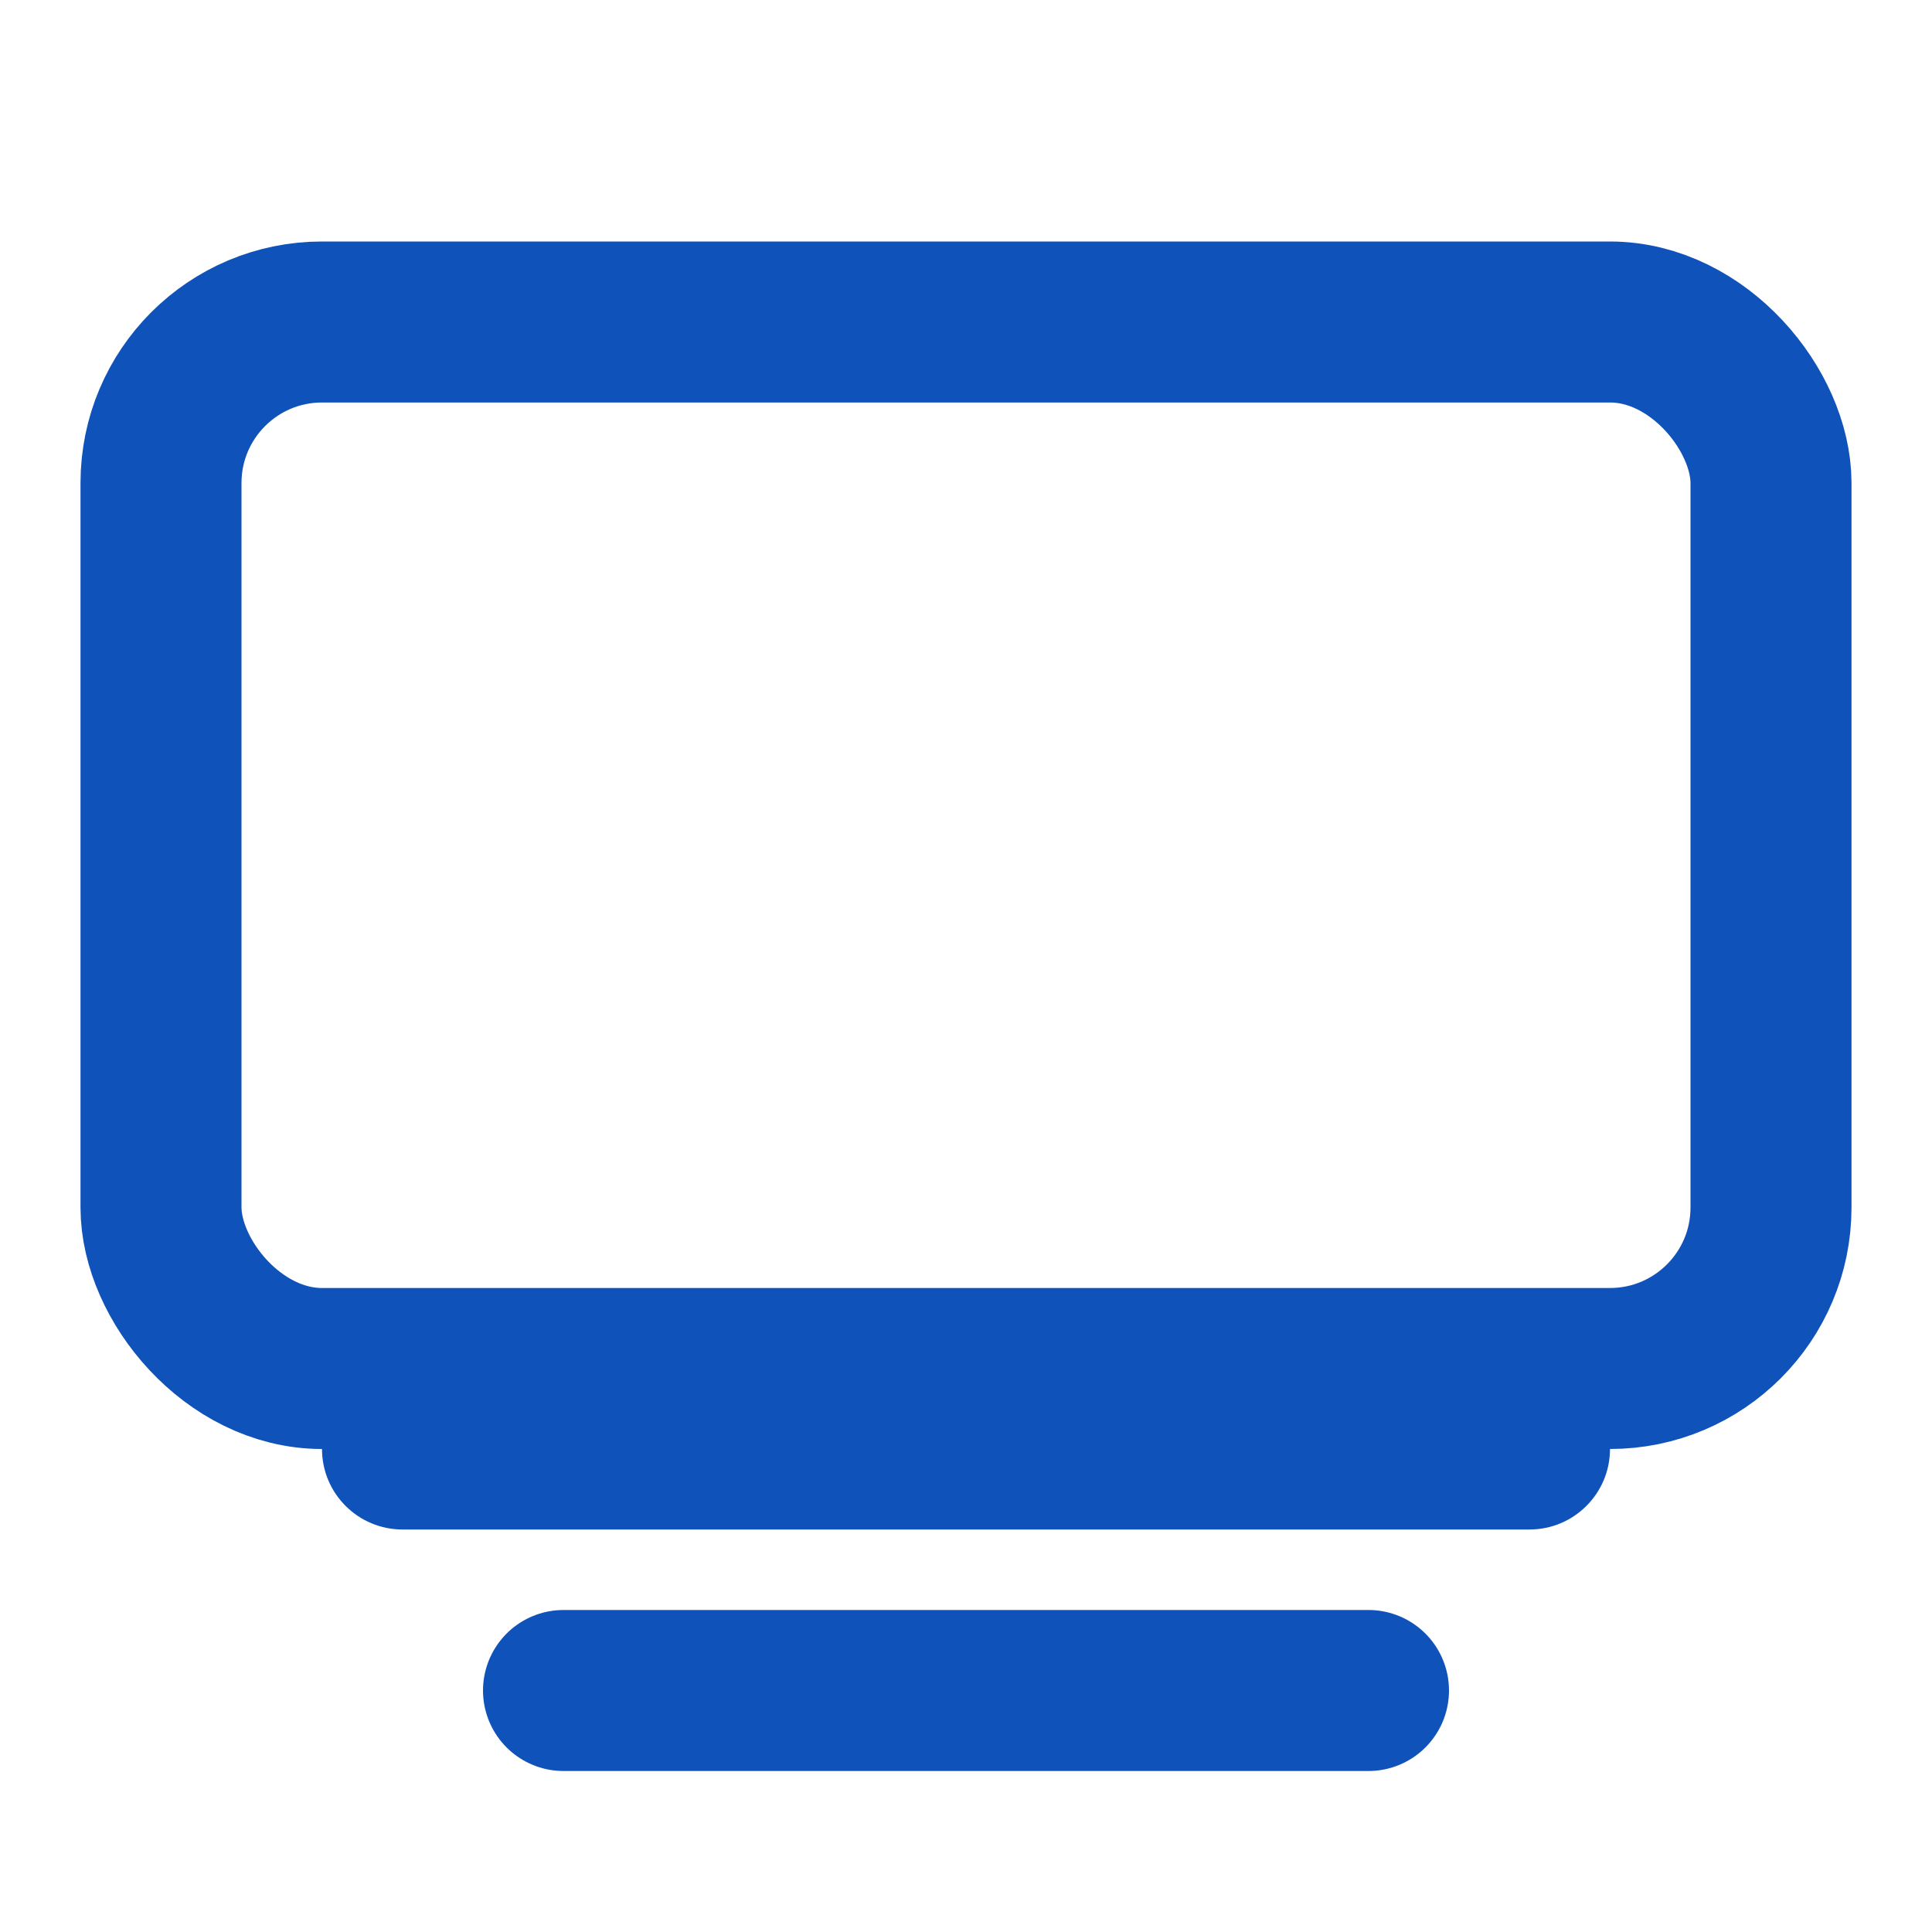
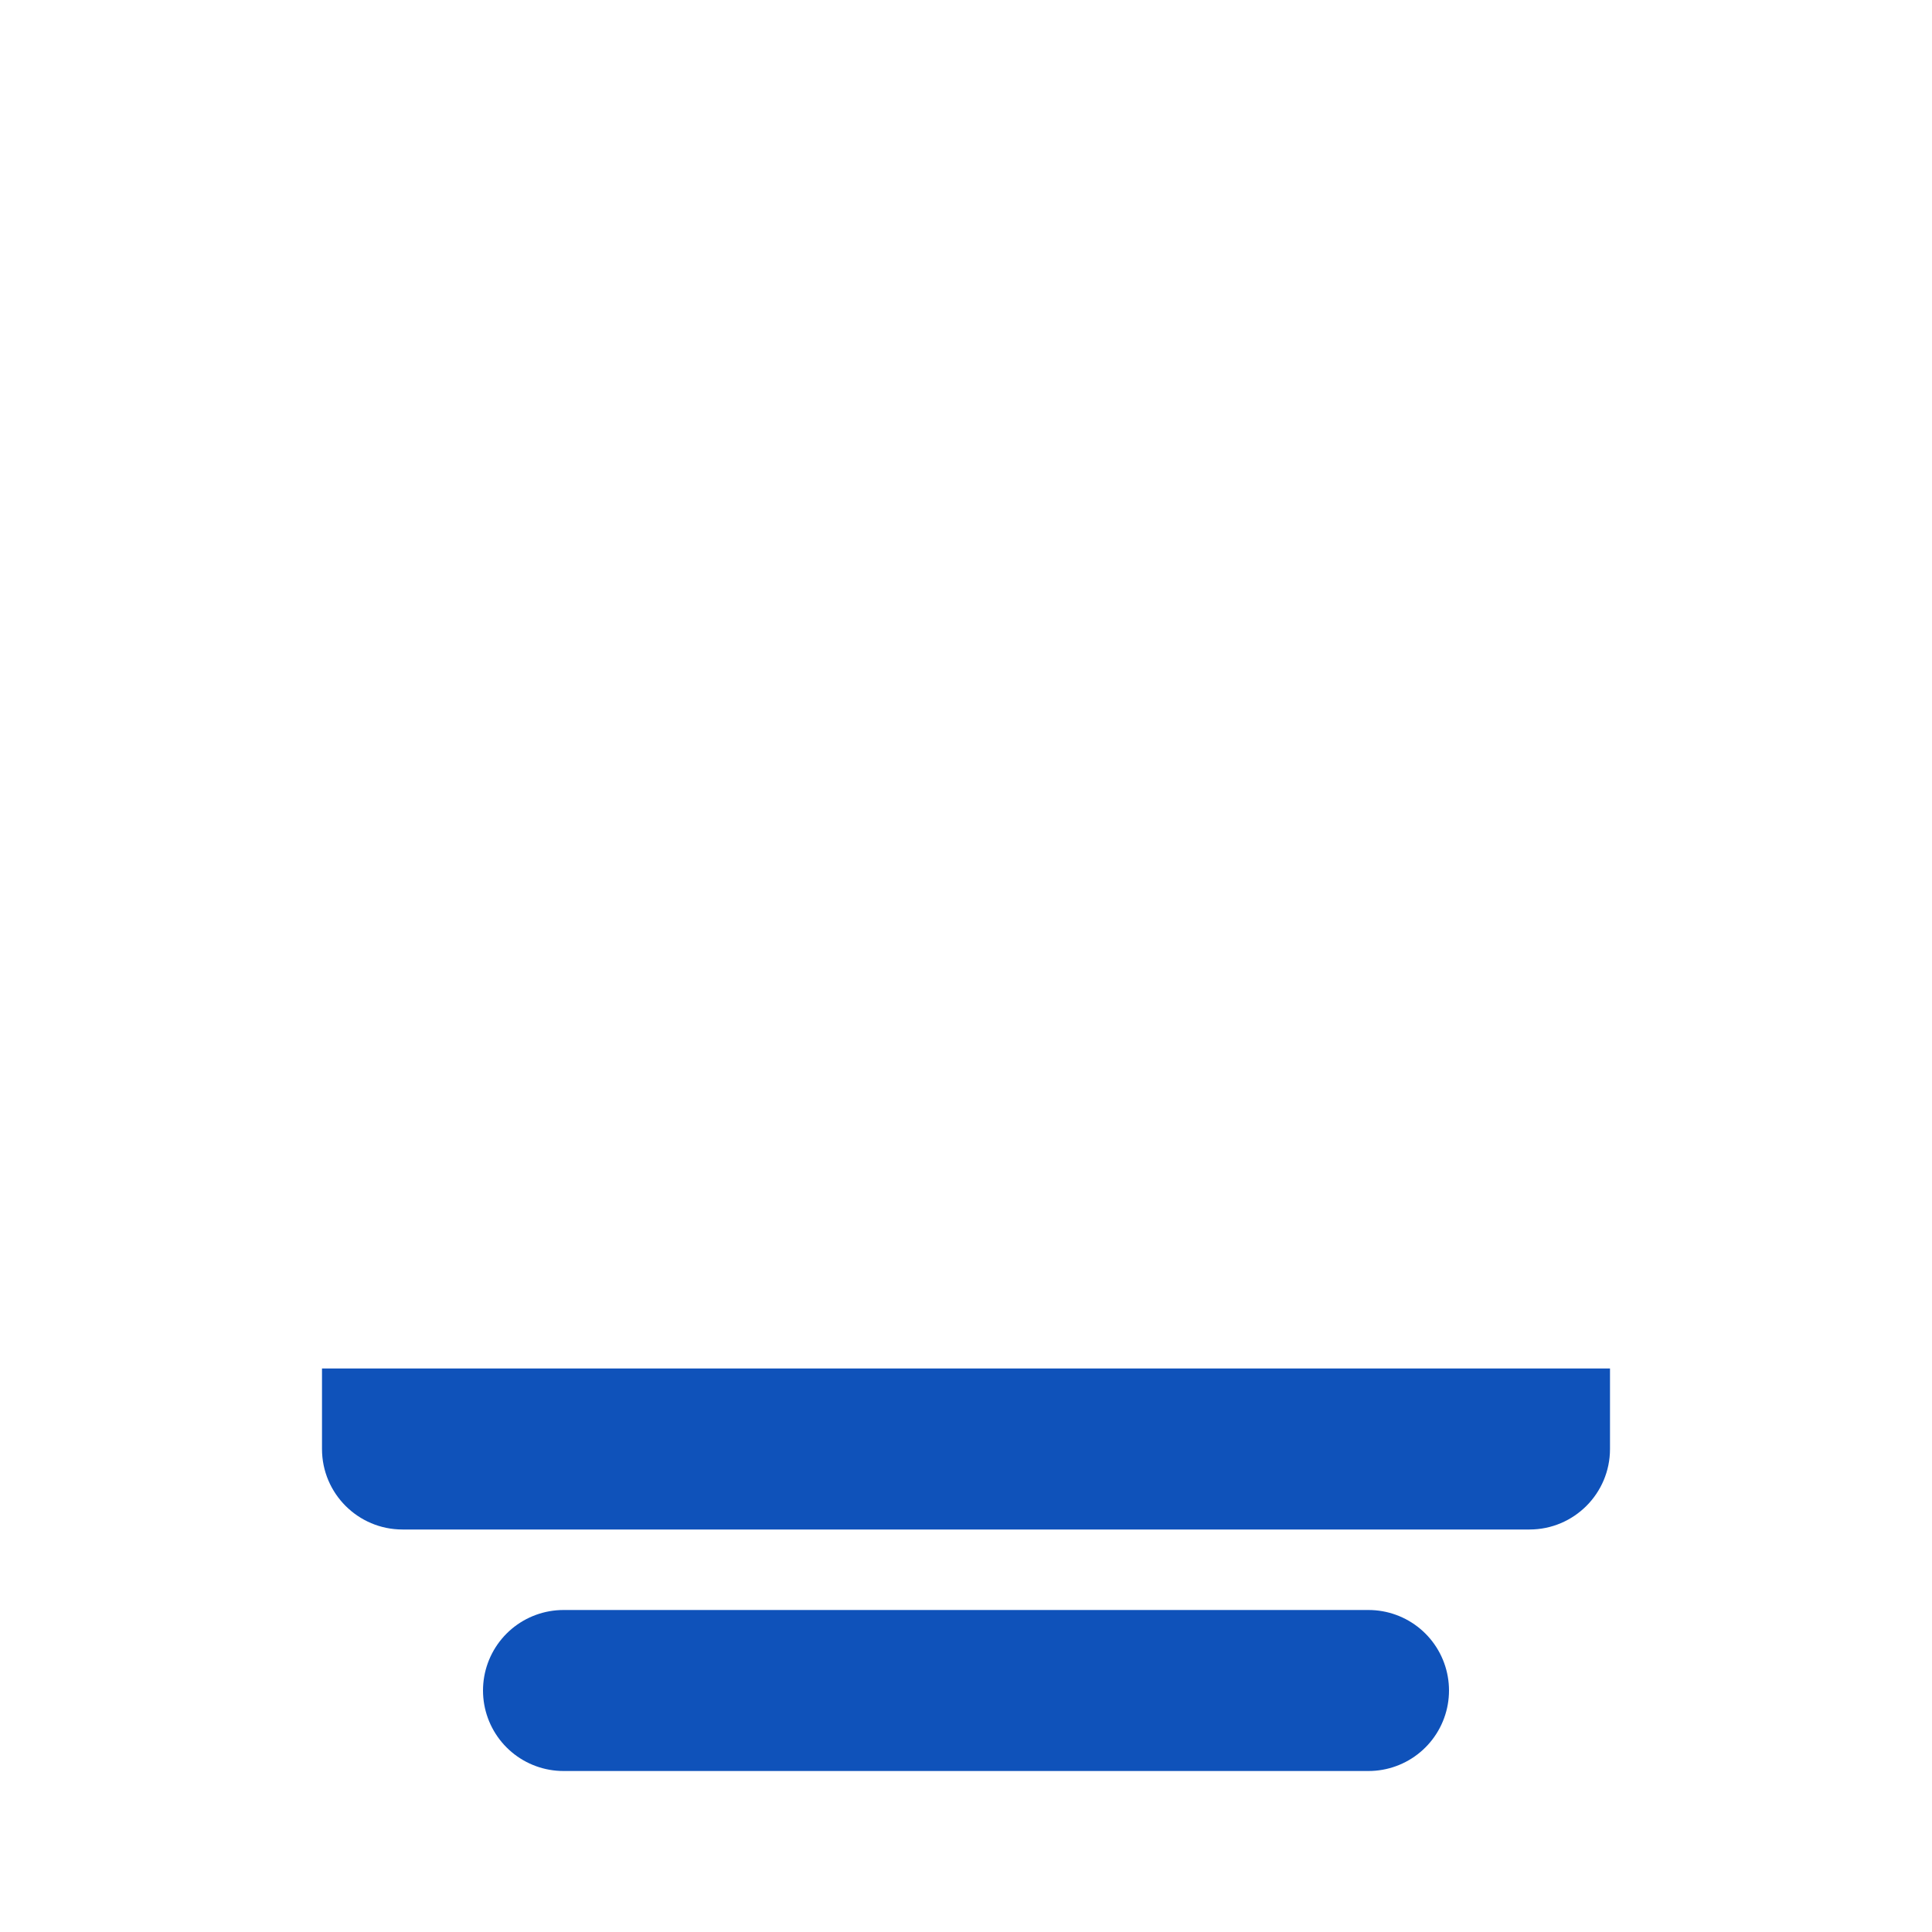
<svg xmlns="http://www.w3.org/2000/svg" width="24" height="24" viewBox="0 0 24 24" fill="none">
  <path d="M20 17H4V18C4 18.552 4.448 19 5 19H19C19.552 19 20 18.552 20 18V17Z" fill="#0F52BA" />
-   <rect x="2" y="4" width="20" height="13" rx="2" stroke="#0F52BA" stroke-width="2" />
  <path d="M7 21H17" stroke="#0F52BA" stroke-width="2" stroke-linecap="round" />
</svg>